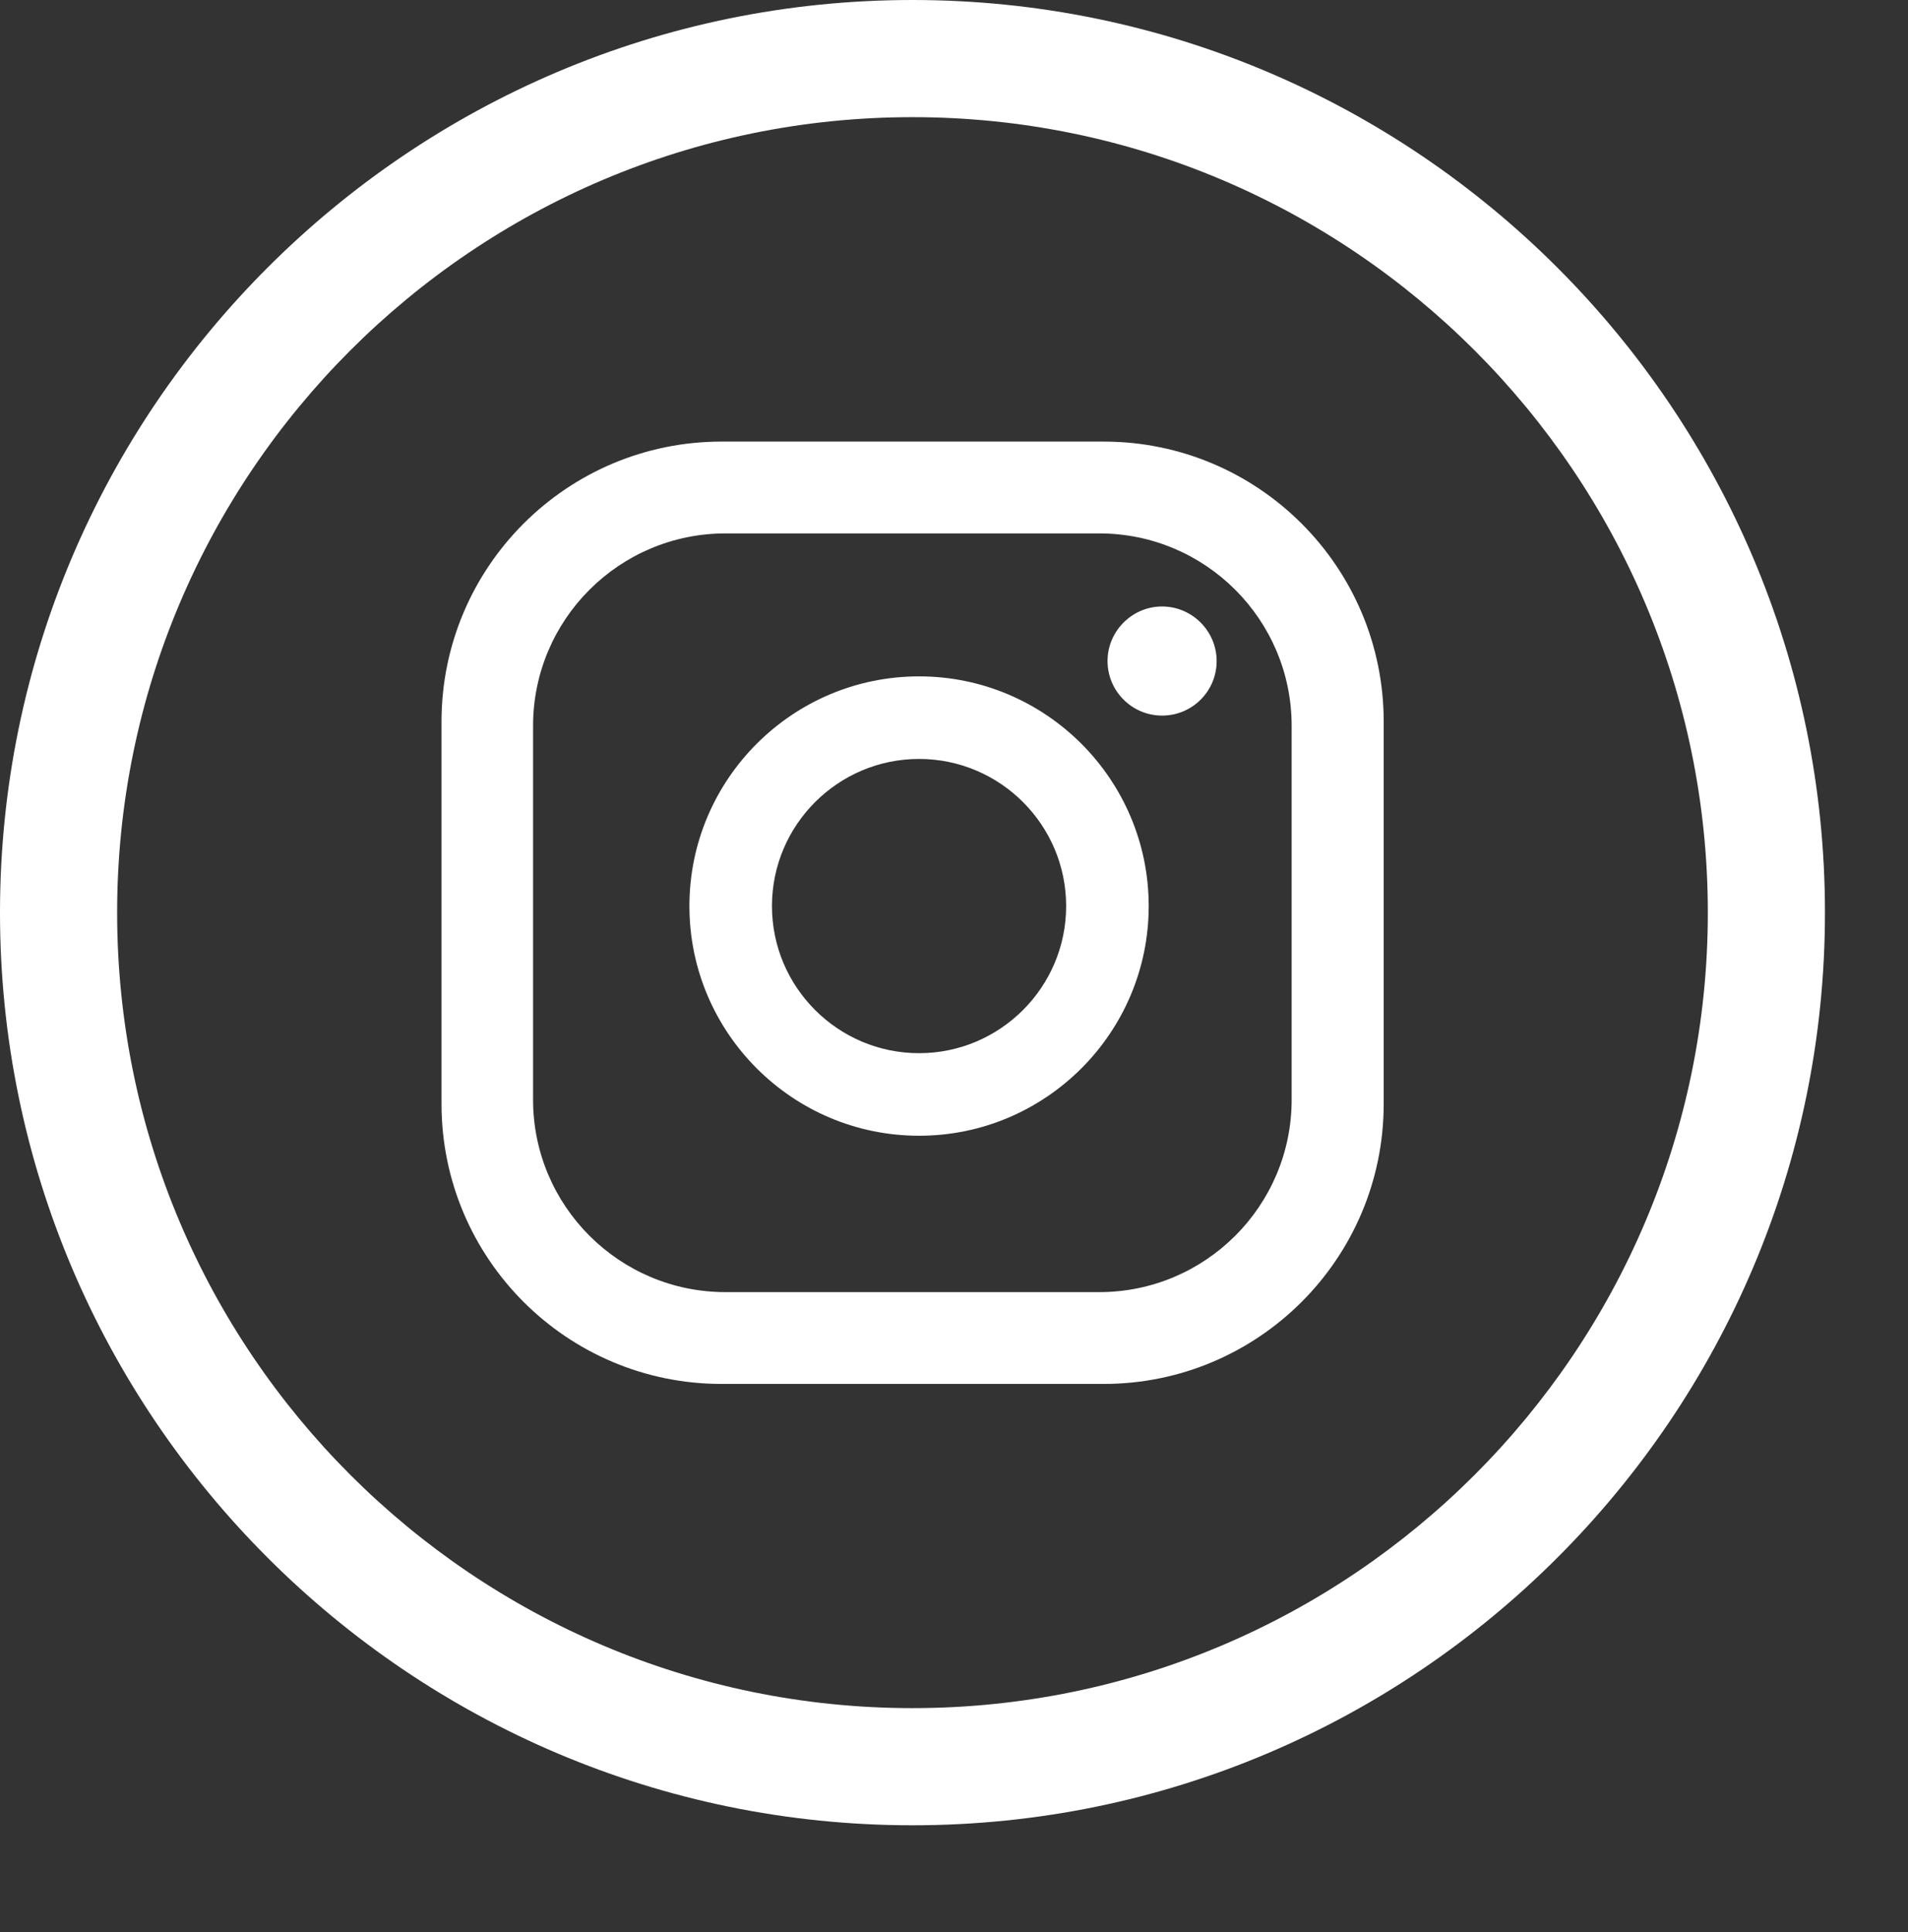
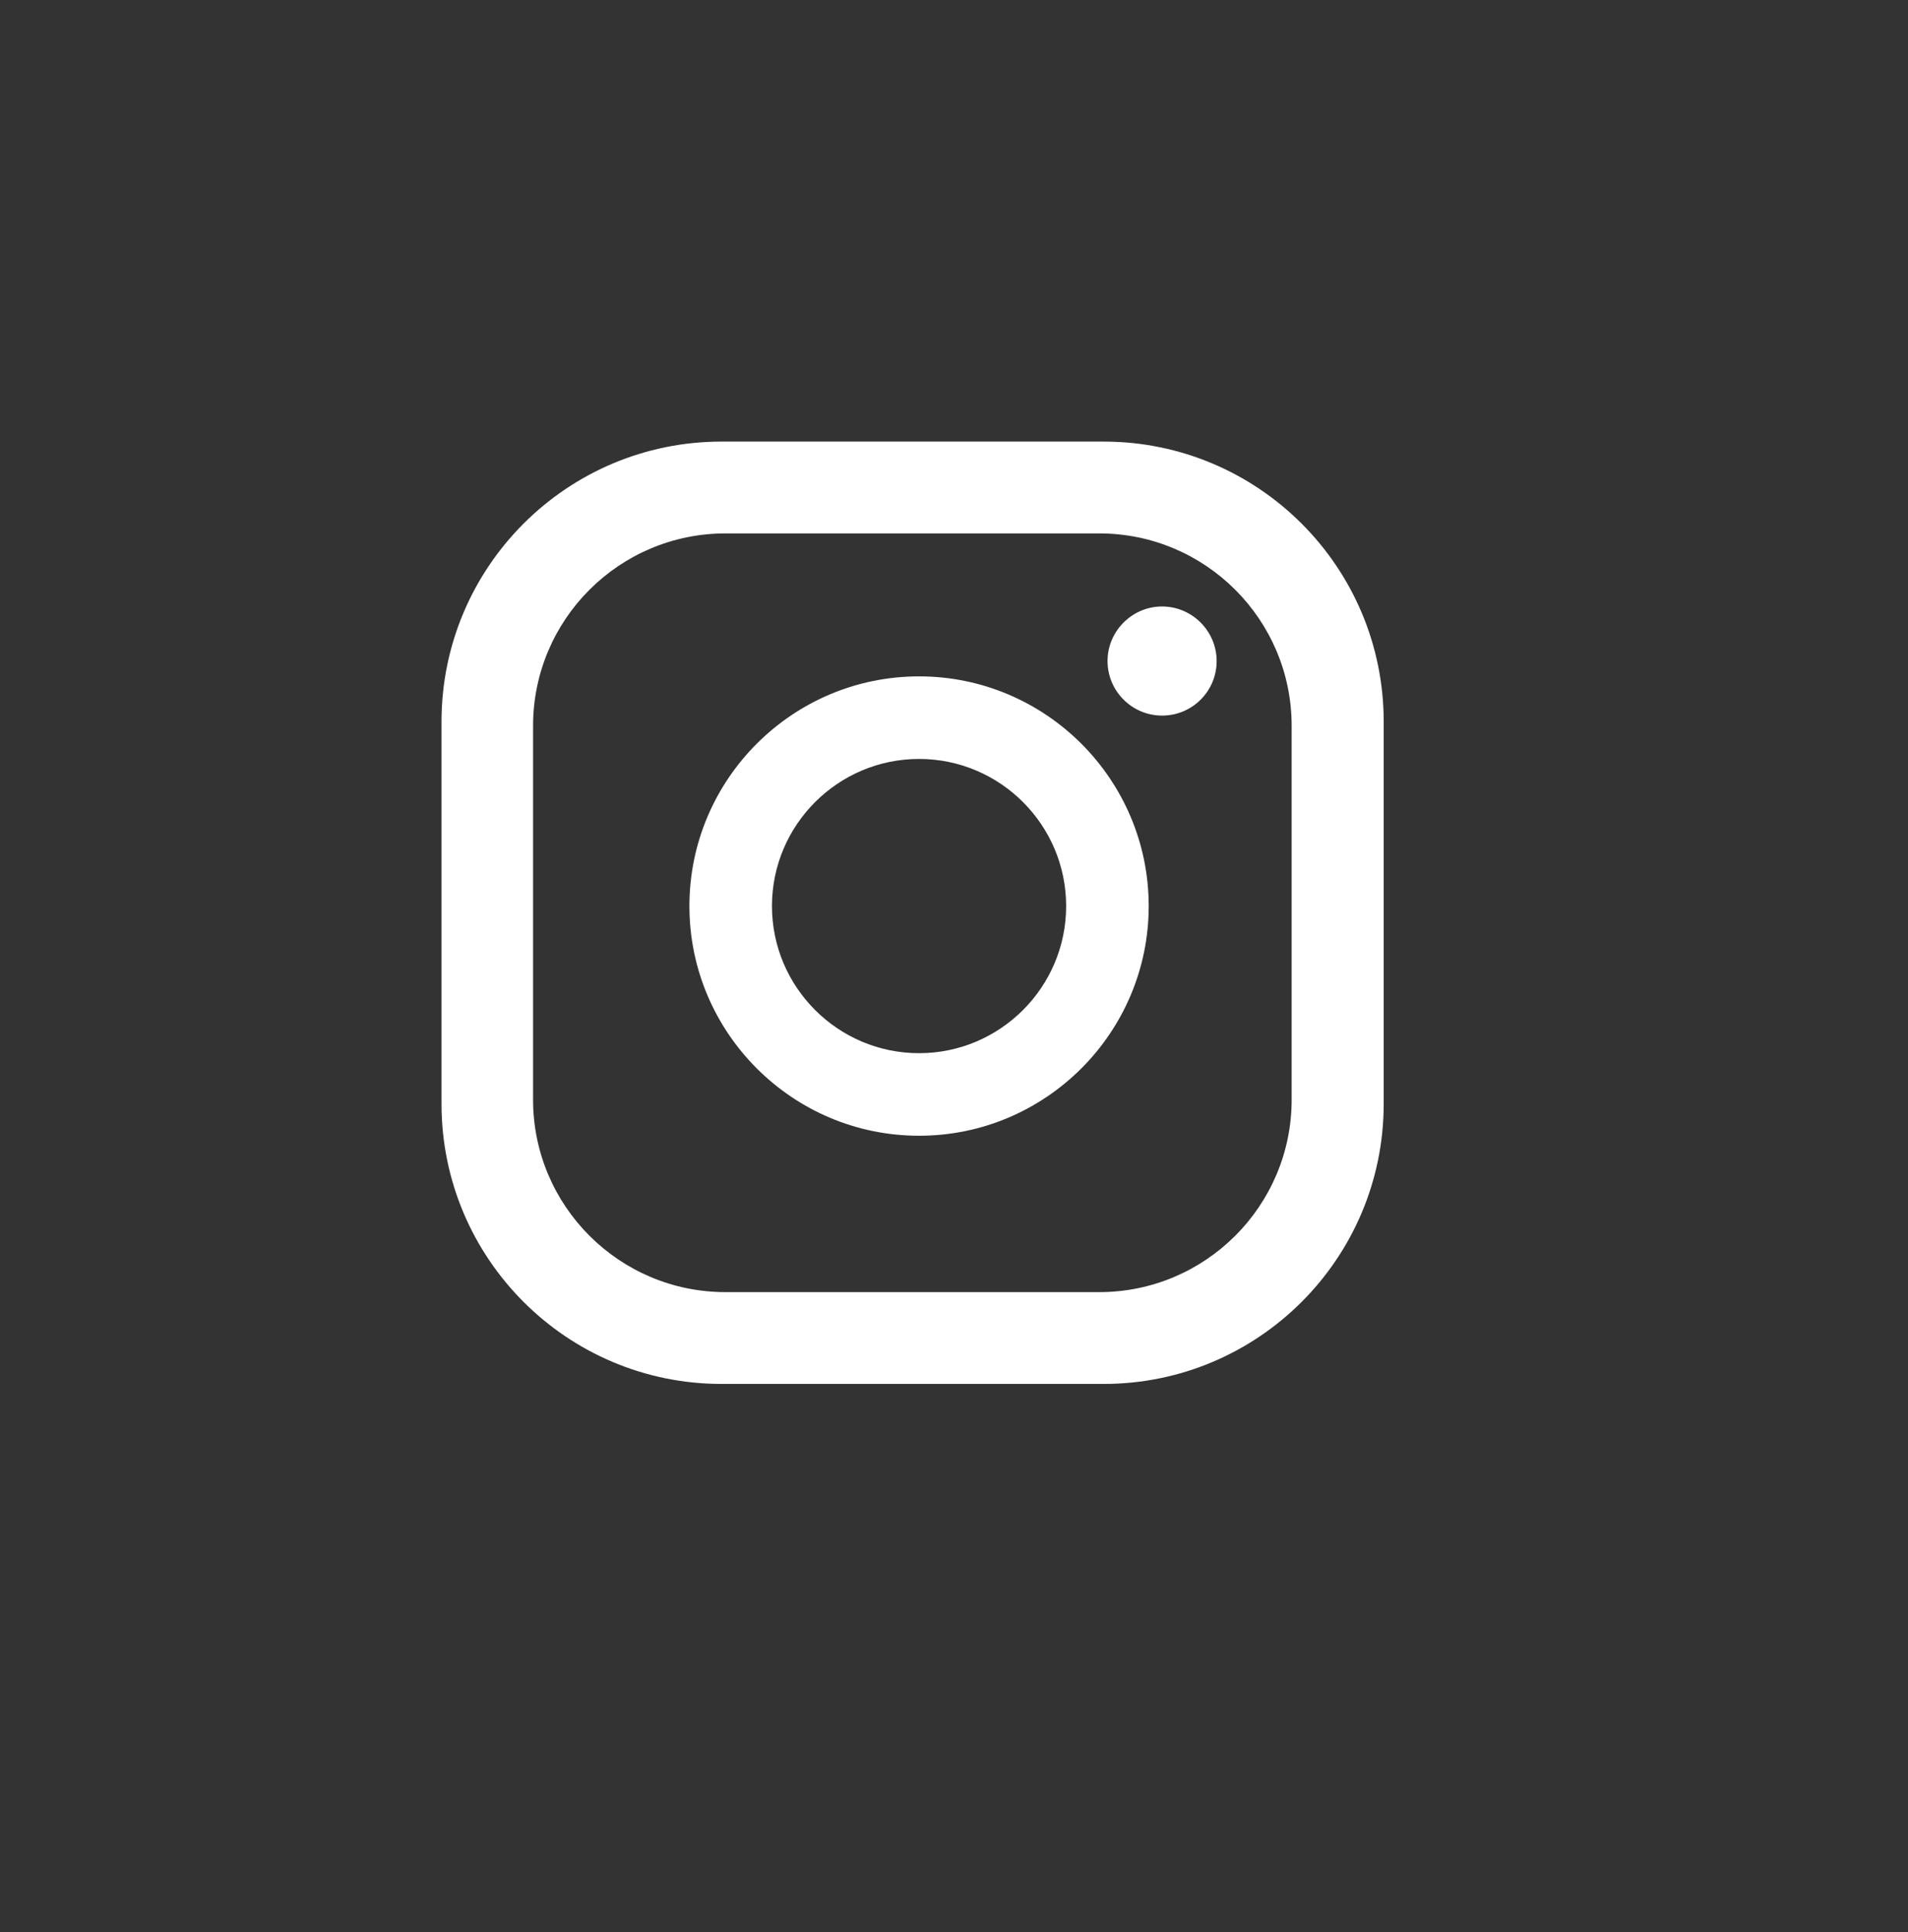
<svg xmlns="http://www.w3.org/2000/svg" id="Layer_3" data-name="Layer 3" viewBox="0 0 78.35 79.33">
  <rect x="0" y="0" width="78.35" height="79.33" fill="#333333" stroke="none" />
  <defs>
    <style>
      .cls-1 {
        fill: #fff;
      }
    </style>
  </defs>
  <path class="cls-1" d="M49.96,27.14c0,1.24-1,2.24-2.24,2.24s-2.24-1.01-2.24-2.24,1.01-2.24,2.24-2.24,2.24,1.01,2.24,2.24Zm-2.79,10.06c0,5.2-4.23,9.43-9.43,9.43s-9.43-4.23-9.43-9.43,4.23-9.43,9.43-9.43,9.43,4.23,9.43,9.43Zm-3.39,0c0-3.33-2.71-6.04-6.04-6.04s-6.04,2.71-6.04,6.04,2.71,6.04,6.04,6.04,6.04-2.71,6.04-6.04Zm13.04-7.57c0-6.35-5.15-11.5-11.5-11.5h-15.69c-6.35,0-11.5,5.15-11.5,11.5v15.69c0,6.35,5.15,11.5,11.5,11.5h15.69c6.35,0,11.5-5.15,11.5-11.5v-15.69Zm-3.78,15.52c0,4.36-3.54,7.9-7.9,7.9h-15.35c-4.36,0-7.9-3.54-7.9-7.9v-15.35c0-4.36,3.54-7.9,7.9-7.9h15.35c4.36,0,7.9,3.54,7.9,7.9v15.35Z" />
-   <path class="cls-1" d="M37.47,0C16.81,0,0,16.81,0,37.47s16.81,37.47,37.47,37.47,37.47-16.81,37.47-37.47S58.13,0,37.47,0Zm0,70.13c-18.01,0-32.66-14.65-32.66-32.66S19.46,4.81,37.47,4.81s32.66,14.65,32.66,32.66-14.65,32.66-32.66,32.66Z" />
</svg>